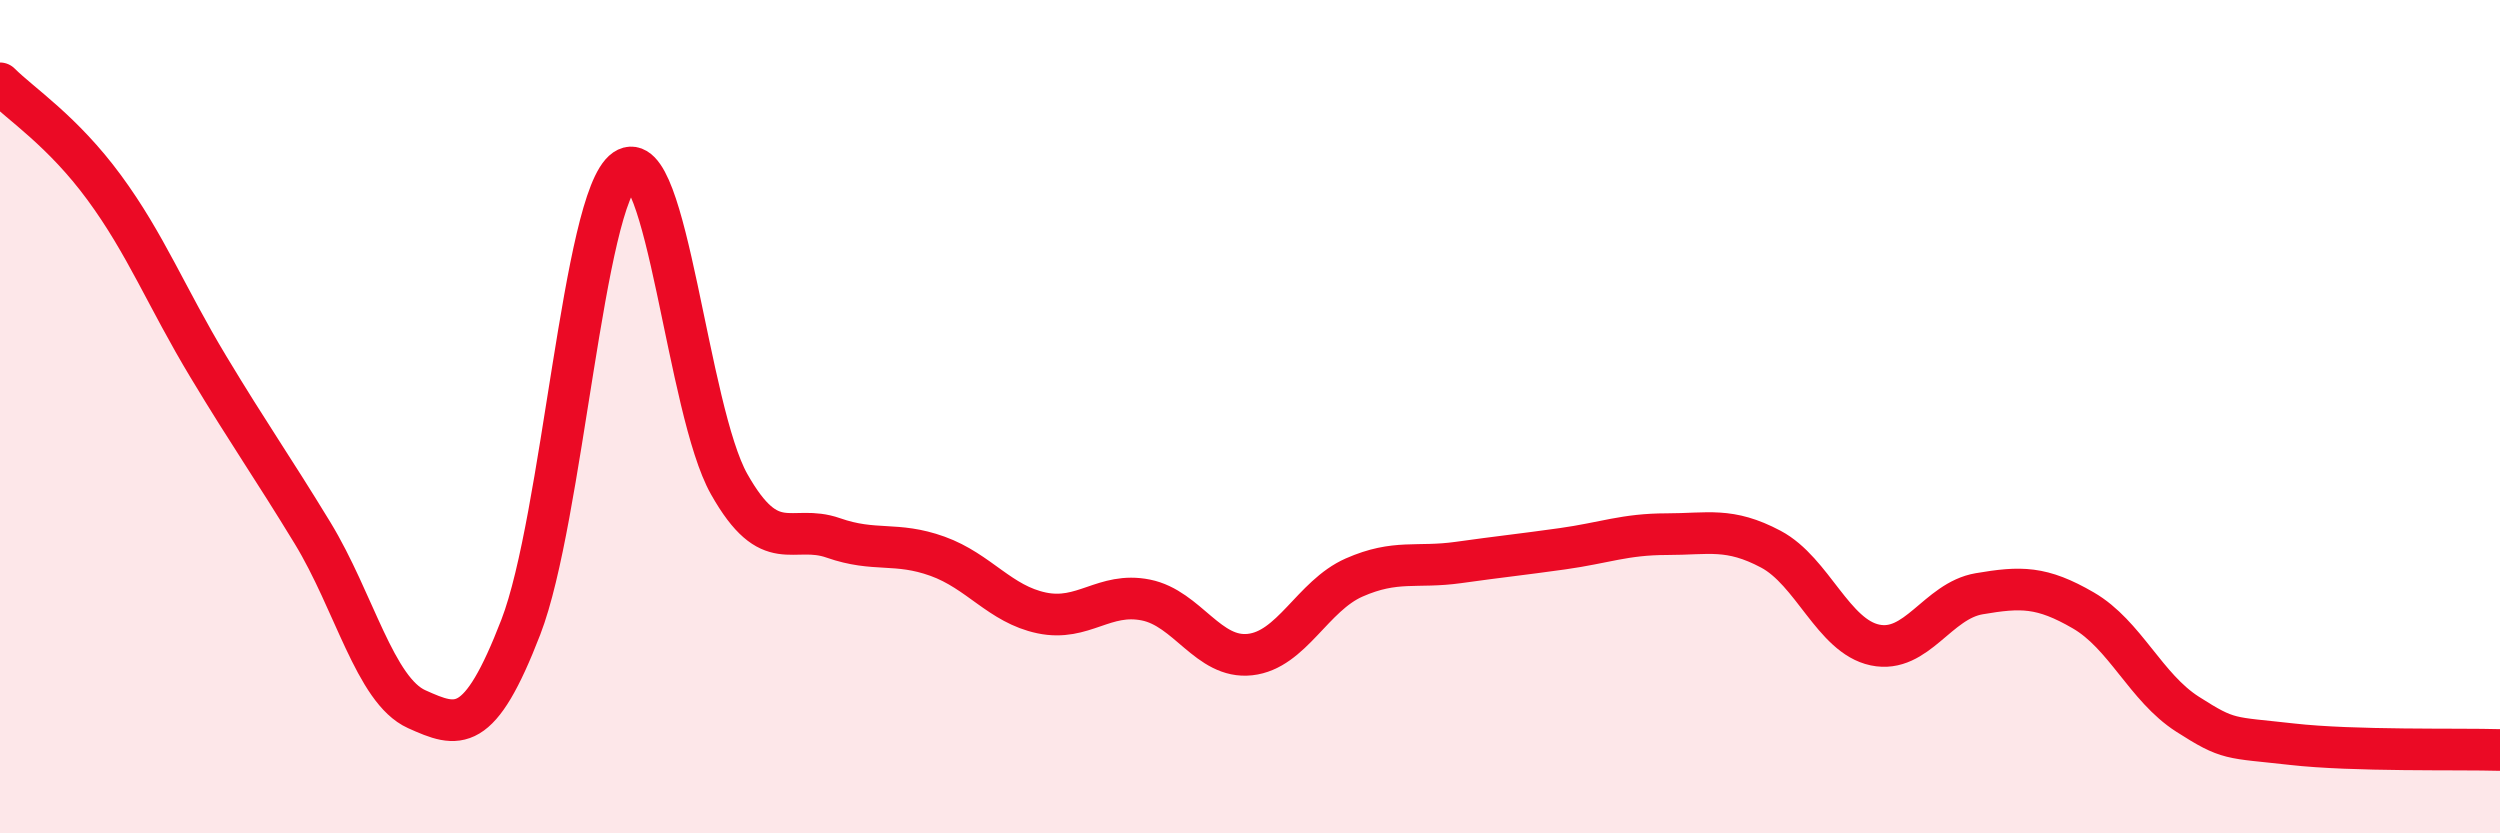
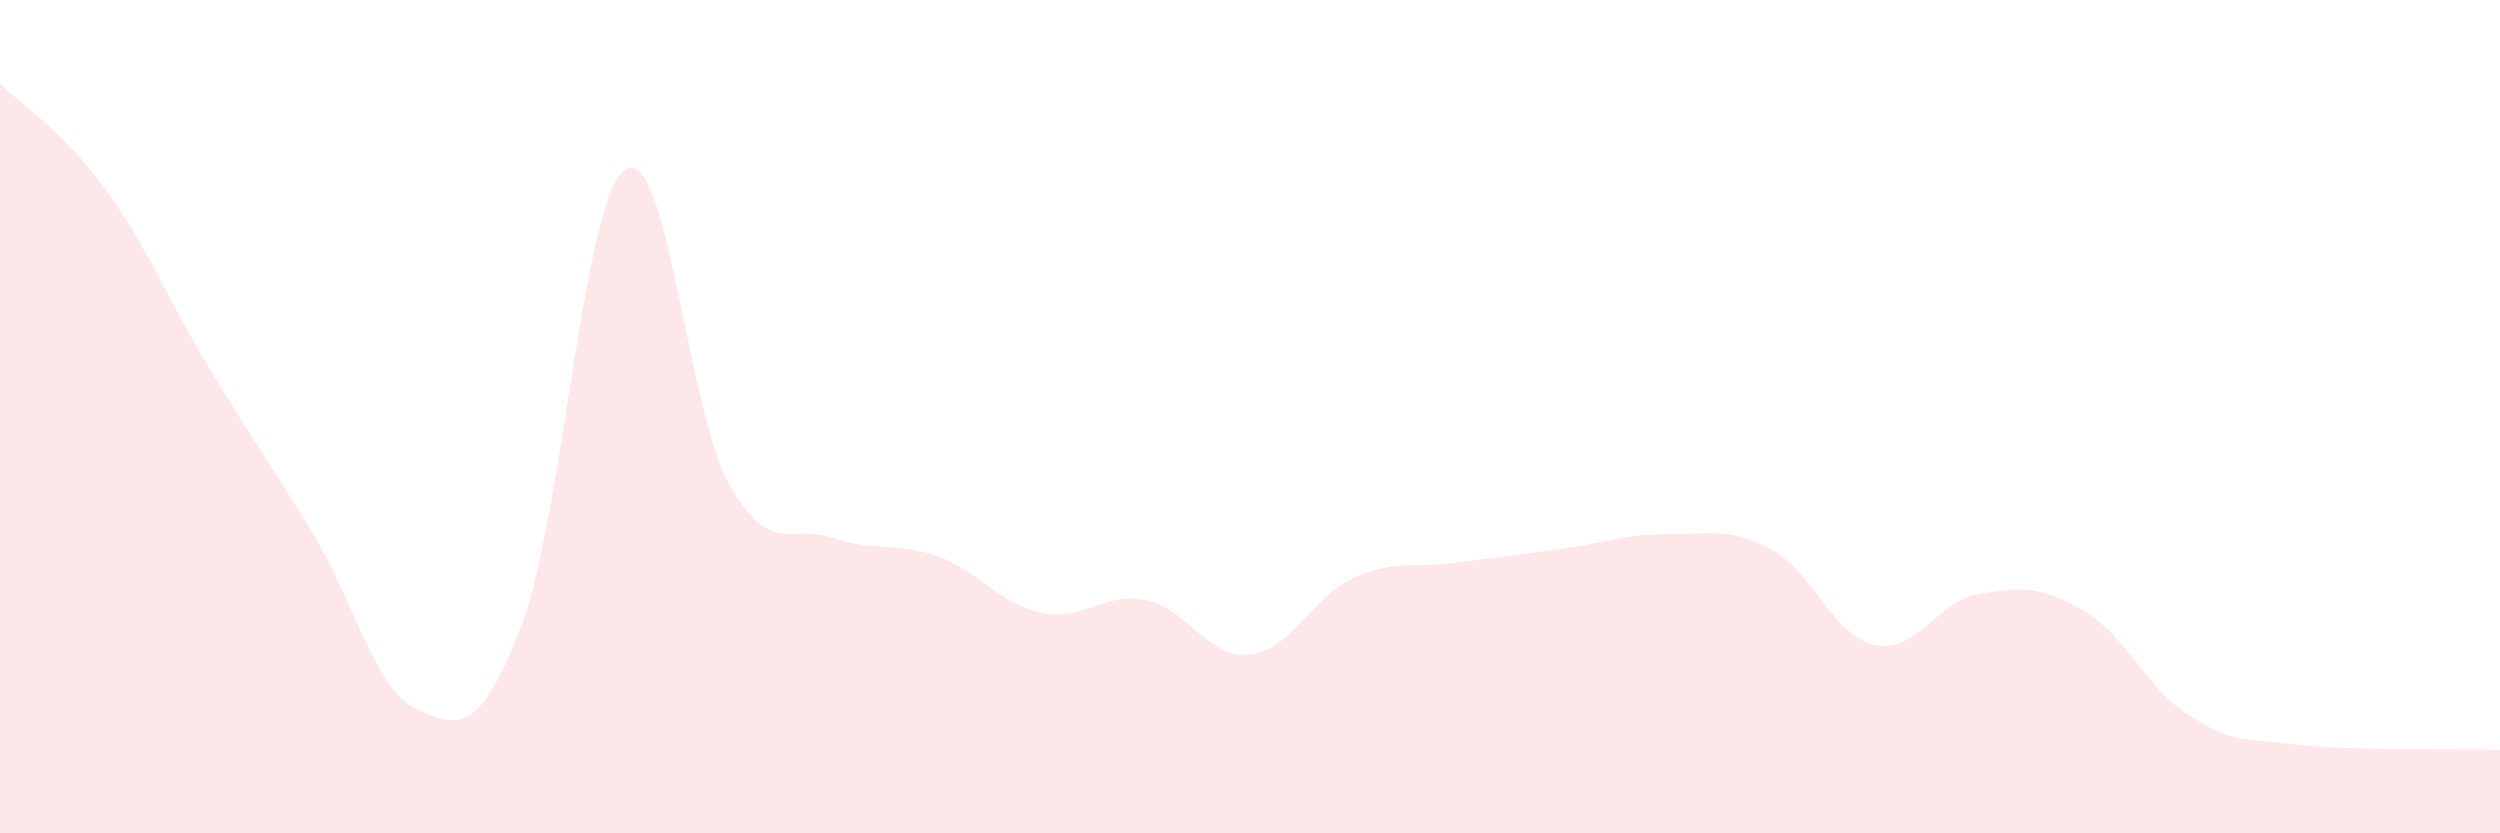
<svg xmlns="http://www.w3.org/2000/svg" width="60" height="20" viewBox="0 0 60 20">
  <path d="M 0,2 C 0.5,2.5 1.5,3.14 2.5,4.5 C 3.5,5.86 4,7.14 5,8.8 C 6,10.46 6.5,11.15 7.5,12.79 C 8.5,14.43 9,16.57 10,17.02 C 11,17.47 11.5,17.64 12.5,15.05 C 13.5,12.46 14,4.76 15,4.07 C 16,3.38 16.5,9.85 17.5,11.62 C 18.5,13.39 19,12.56 20,12.91 C 21,13.26 21.5,12.99 22.5,13.35 C 23.5,13.71 24,14.5 25,14.71 C 26,14.92 26.5,14.2 27.5,14.4 C 28.5,14.6 29,15.82 30,15.71 C 31,15.6 31.5,14.3 32.5,13.86 C 33.5,13.42 34,13.64 35,13.5 C 36,13.36 36.5,13.31 37.5,13.17 C 38.5,13.03 39,12.82 40,12.82 C 41,12.82 41.5,12.65 42.5,13.18 C 43.5,13.71 44,15.27 45,15.48 C 46,15.69 46.5,14.42 47.5,14.25 C 48.5,14.08 49,14.07 50,14.65 C 51,15.23 51.5,16.5 52.5,17.14 C 53.5,17.78 53.5,17.69 55,17.86 C 56.5,18.03 59,17.97 60,18L60 20L0 20Z" fill="#EB0A25" opacity="0.1" stroke-linecap="round" stroke-linejoin="round" />
-   <path d="M 0,2 C 0.5,2.5 1.5,3.14 2.5,4.5 C 3.5,5.86 4,7.14 5,8.8 C 6,10.46 6.5,11.15 7.5,12.79 C 8.5,14.43 9,16.57 10,17.02 C 11,17.47 11.5,17.64 12.5,15.05 C 13.5,12.46 14,4.76 15,4.07 C 16,3.38 16.5,9.85 17.5,11.62 C 18.5,13.39 19,12.56 20,12.91 C 21,13.26 21.5,12.99 22.5,13.35 C 23.5,13.71 24,14.5 25,14.71 C 26,14.92 26.5,14.2 27.5,14.4 C 28.5,14.6 29,15.82 30,15.71 C 31,15.6 31.5,14.3 32.5,13.86 C 33.5,13.42 34,13.64 35,13.5 C 36,13.36 36.5,13.31 37.5,13.17 C 38.5,13.03 39,12.82 40,12.82 C 41,12.82 41.5,12.65 42.5,13.18 C 43.5,13.71 44,15.27 45,15.48 C 46,15.69 46.5,14.42 47.5,14.25 C 48.5,14.08 49,14.07 50,14.65 C 51,15.23 51.5,16.5 52.5,17.14 C 53.5,17.78 53.5,17.69 55,17.86 C 56.5,18.03 59,17.97 60,18" stroke="#EB0A25" stroke-width="1" fill="none" stroke-linecap="round" stroke-linejoin="round" />
</svg>